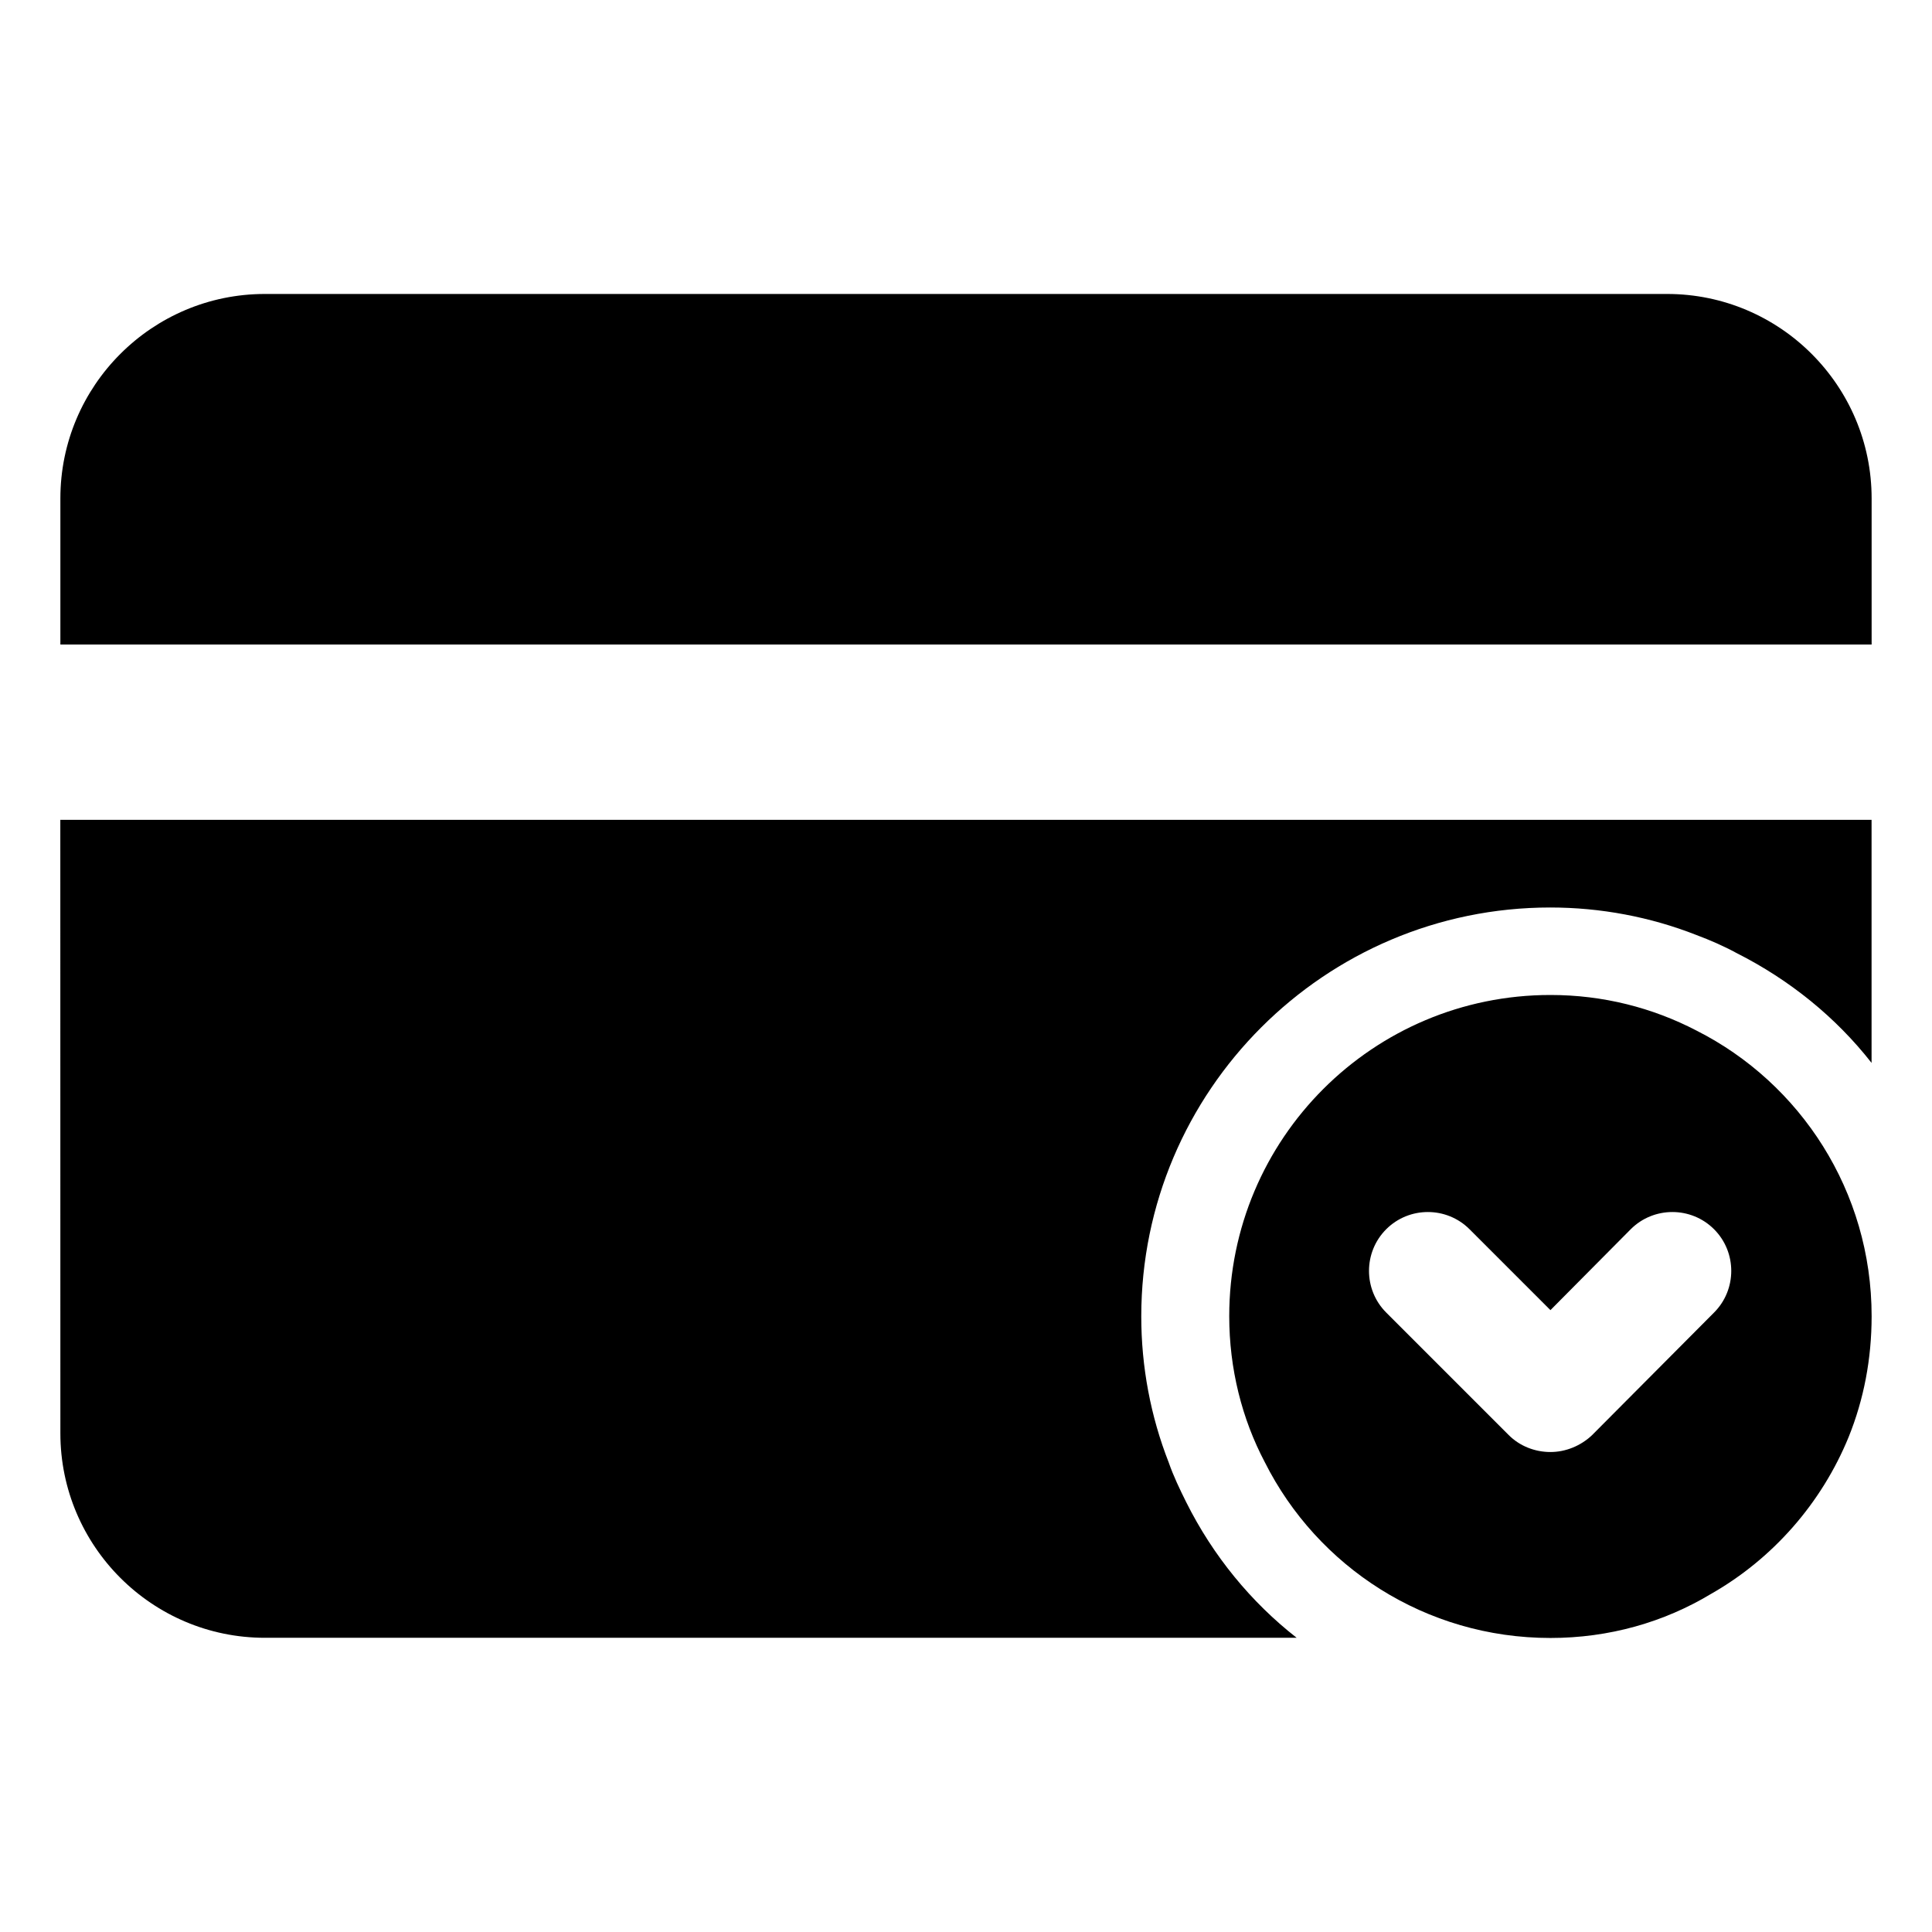
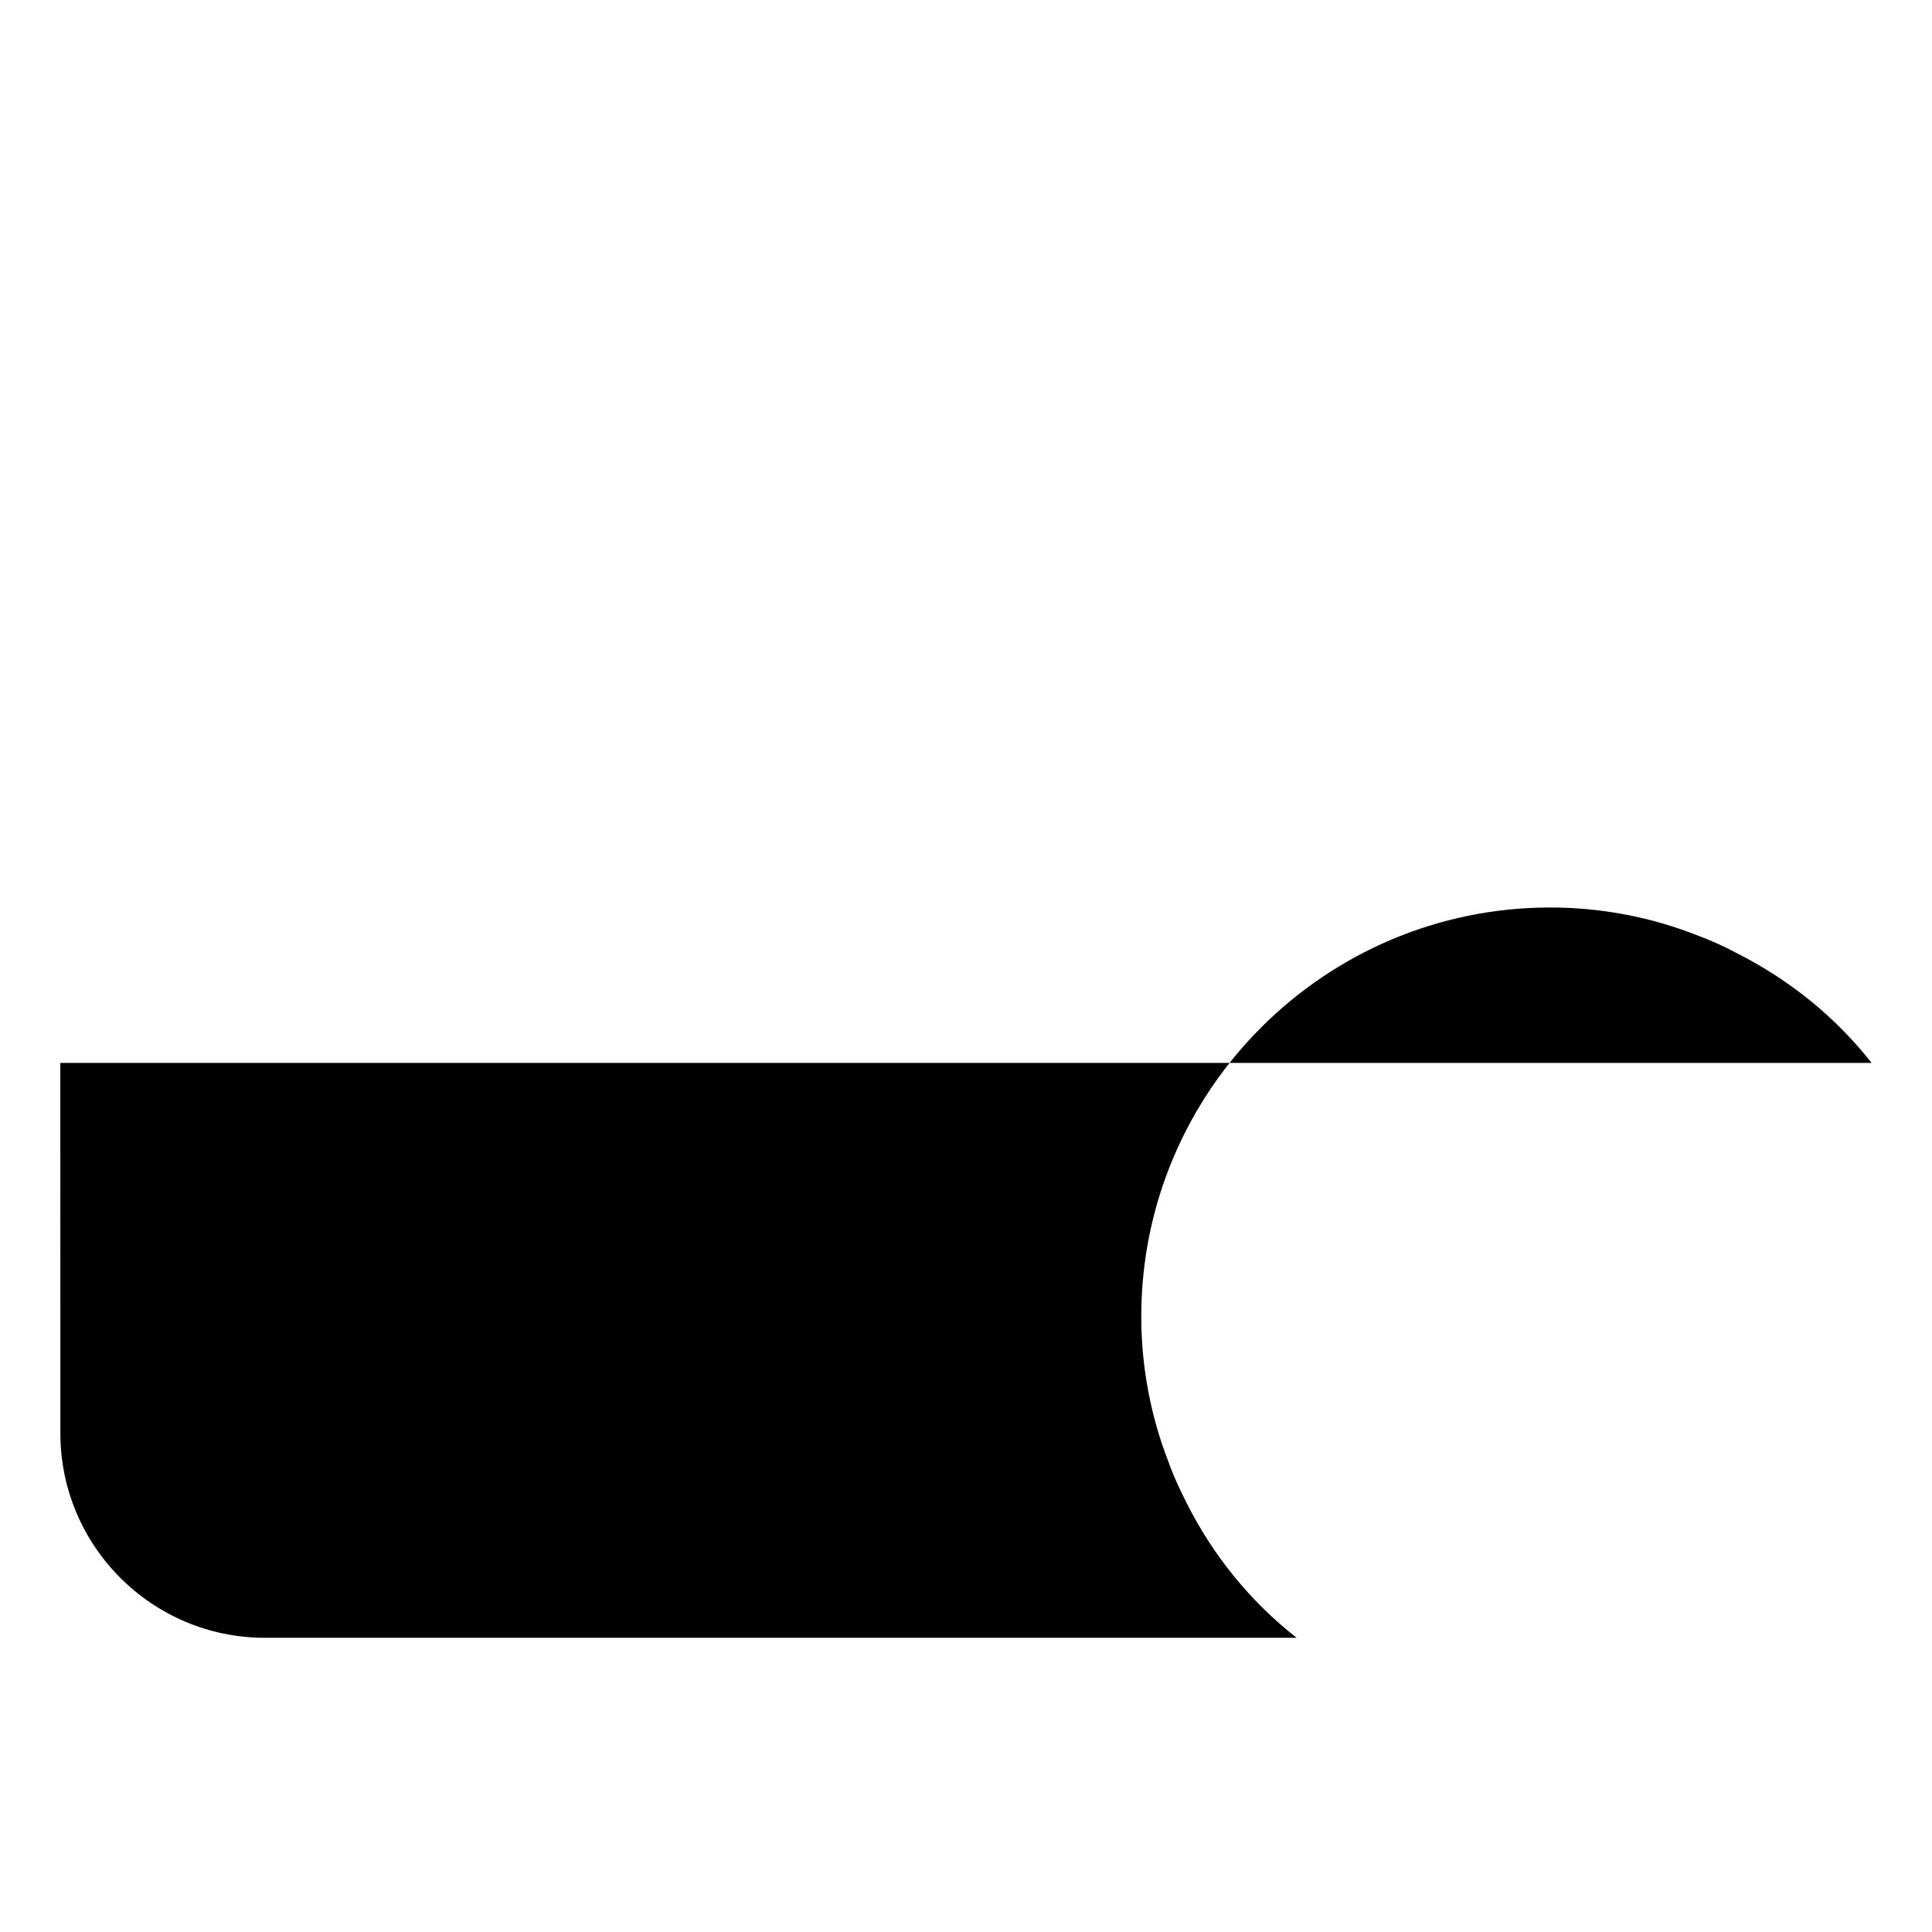
<svg xmlns="http://www.w3.org/2000/svg" id="Layer_2" enable-background="new 0 0 32 32" height="512" viewBox="0 0 32 32" width="512">
  <g>
-     <path d="m27.613 4.869h-23.226c-1.868 0-3.387 1.519-3.387 3.387v2.419h30v-2.419c0-1.868-1.519-3.387-3.387-3.387z" />
-     <path d="m28.1 17.07c-.73-.38-1.55-.59-2.42-.59-2.94 0-5.32 2.38-5.32 5.32 0 .87.21 1.7.59 2.42.87 1.73 2.66 2.91 4.73 2.91.97 0 1.88-.26 2.66-.73 1.02-.58 1.83-1.5 2.28-2.6.25-.62.38-1.29.38-2 0-2.07-1.18-3.86-2.9-4.73zm.29 4.67-2.02 2.03c-.19.18-.44.28-.69.28-.26 0-.51-.1-.69-.28l-2.03-2.03c-.38-.38-.38-1 0-1.38s1-.38 1.38 0l1.34 1.34 1.33-1.34c.38-.38 1-.38 1.38 0s.38 1-0 1.38z" />
-     <path d="m1 23.74c0 1.868 1.519 3.387 3.387 3.387h17.09c-.755-.59-1.384-1.355-1.829-2.245-.106-.213-.213-.435-.29-.658-.3-.765-.455-1.587-.455-2.419 0-3.735 3.039-6.774 6.774-6.774.832 0 1.655.155 2.419.455.232.087.455.184.668.3.881.445 1.645 1.065 2.235 1.819v-4.026h-30z" />
+     <path d="m1 23.74c0 1.868 1.519 3.387 3.387 3.387h17.09c-.755-.59-1.384-1.355-1.829-2.245-.106-.213-.213-.435-.29-.658-.3-.765-.455-1.587-.455-2.419 0-3.735 3.039-6.774 6.774-6.774.832 0 1.655.155 2.419.455.232.087.455.184.668.3.881.445 1.645 1.065 2.235 1.819h-30z" />
  </g>
</svg>